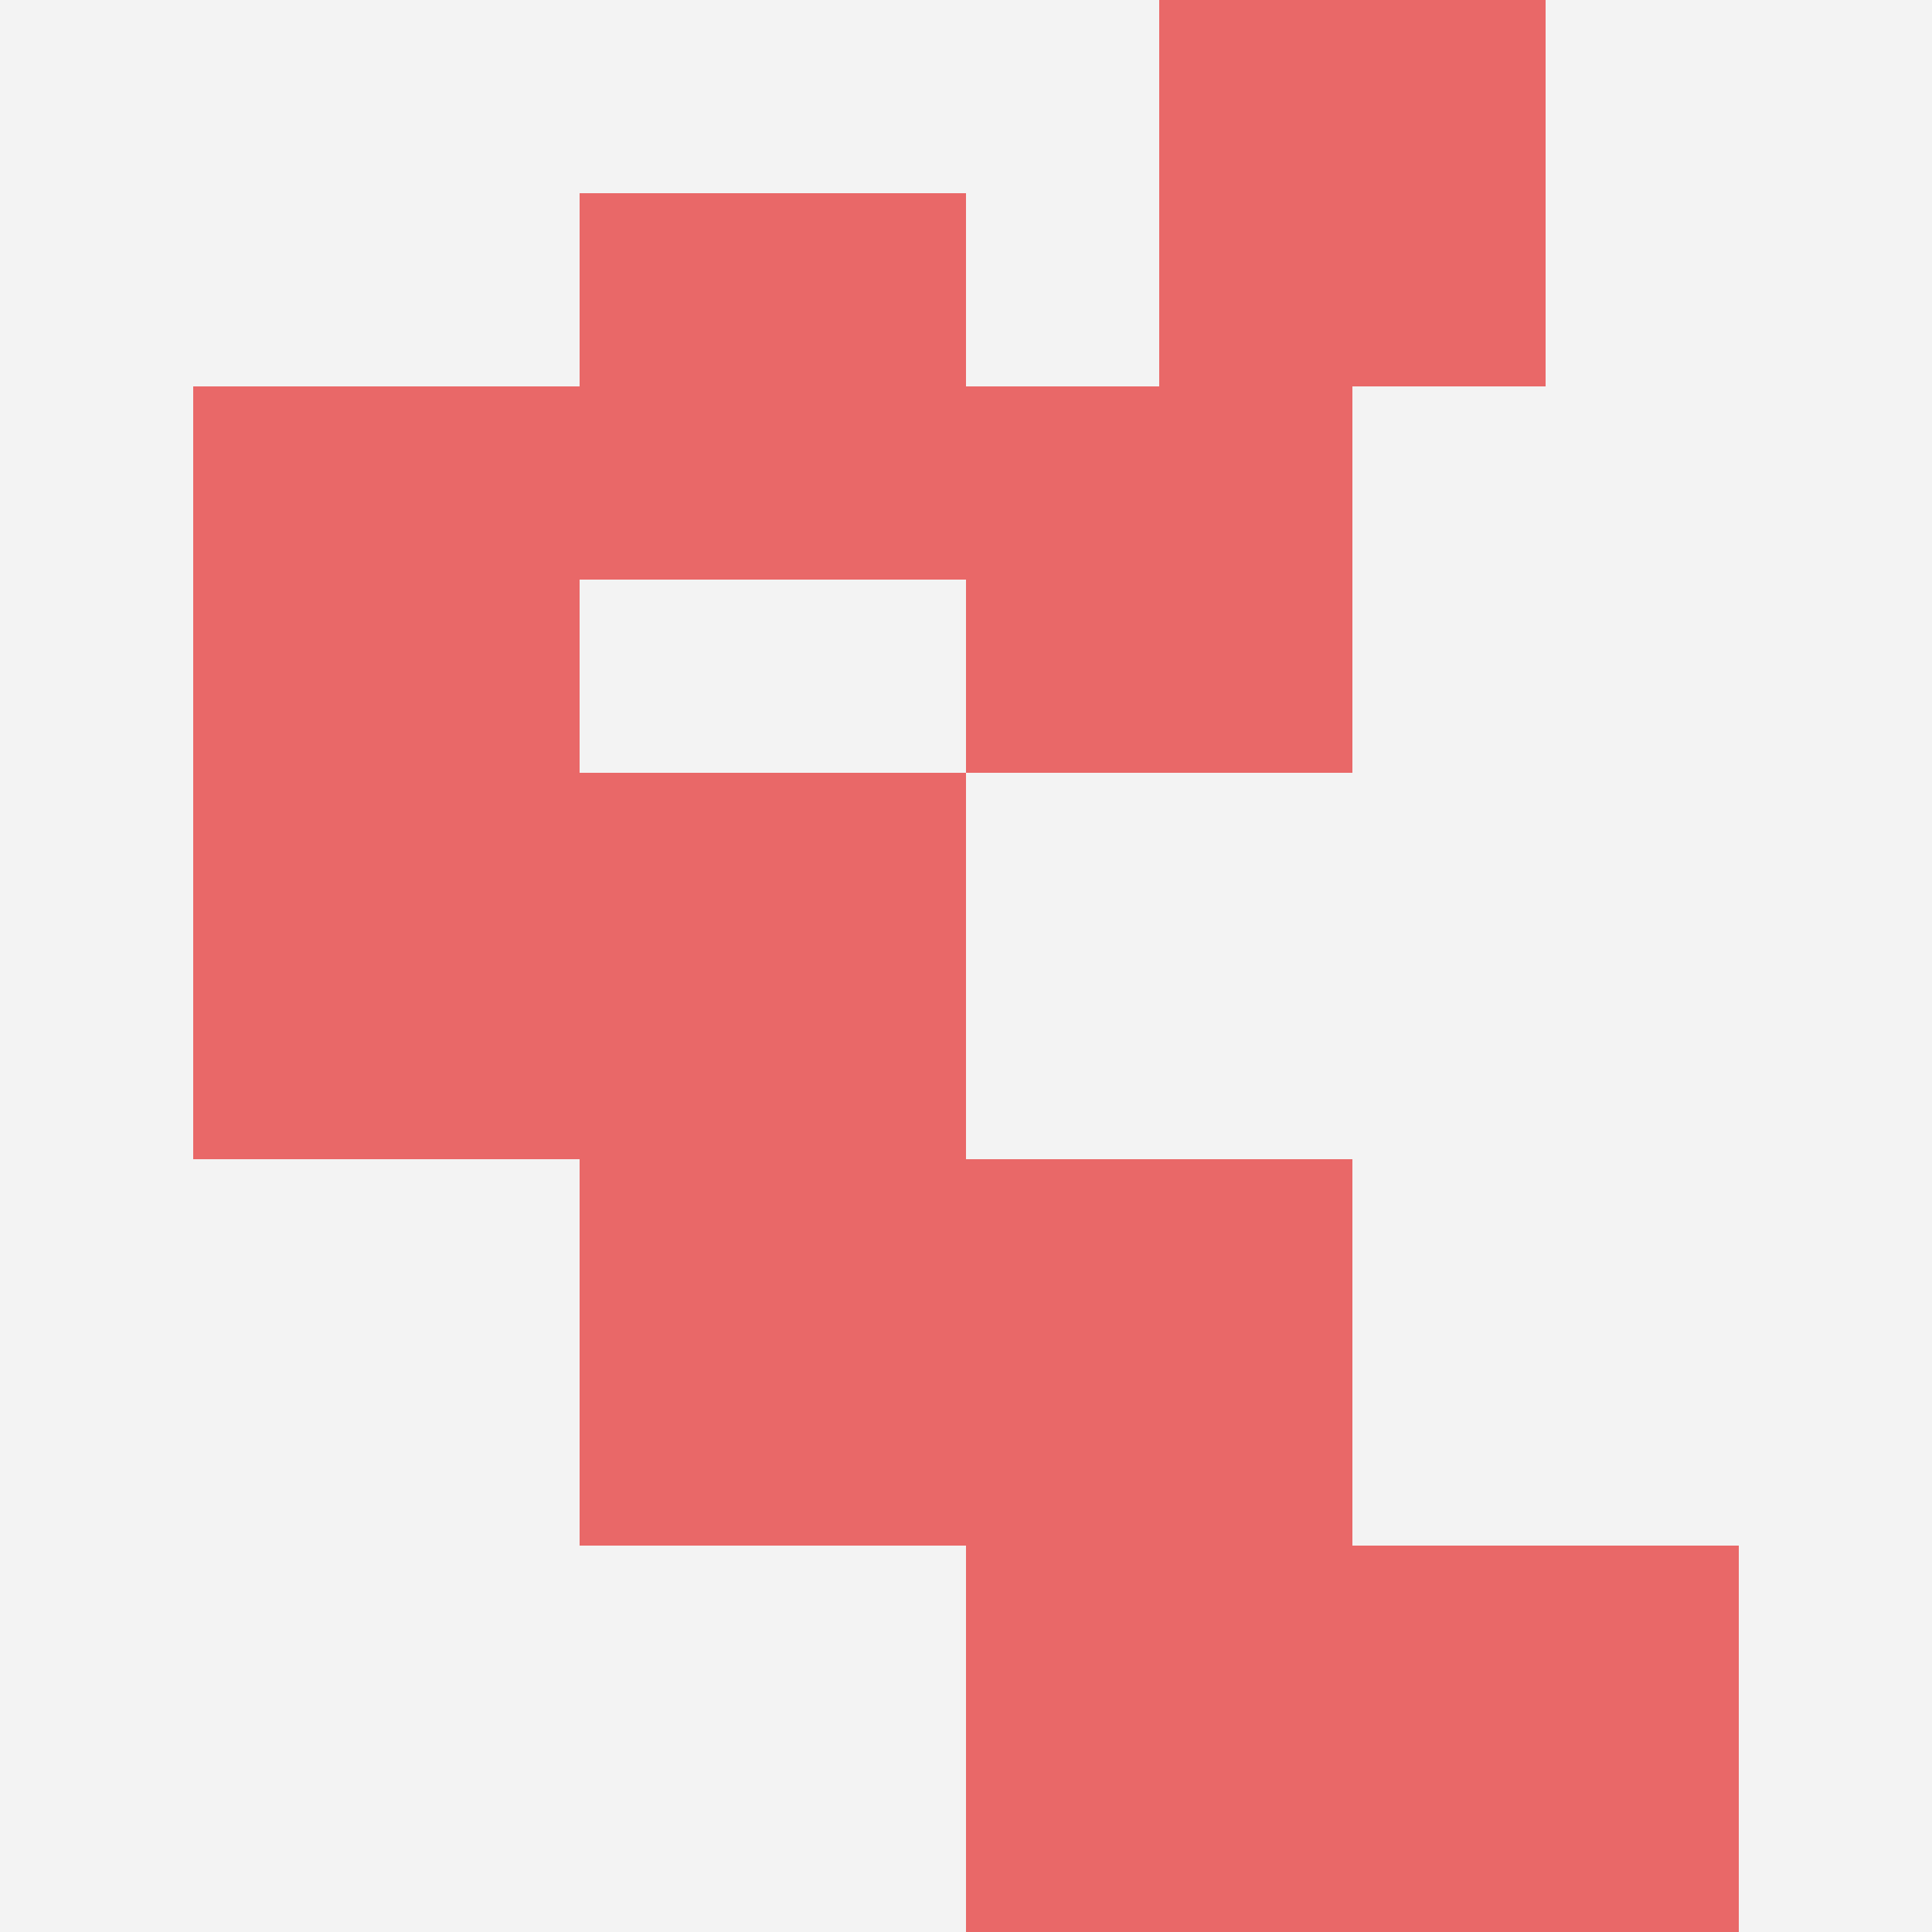
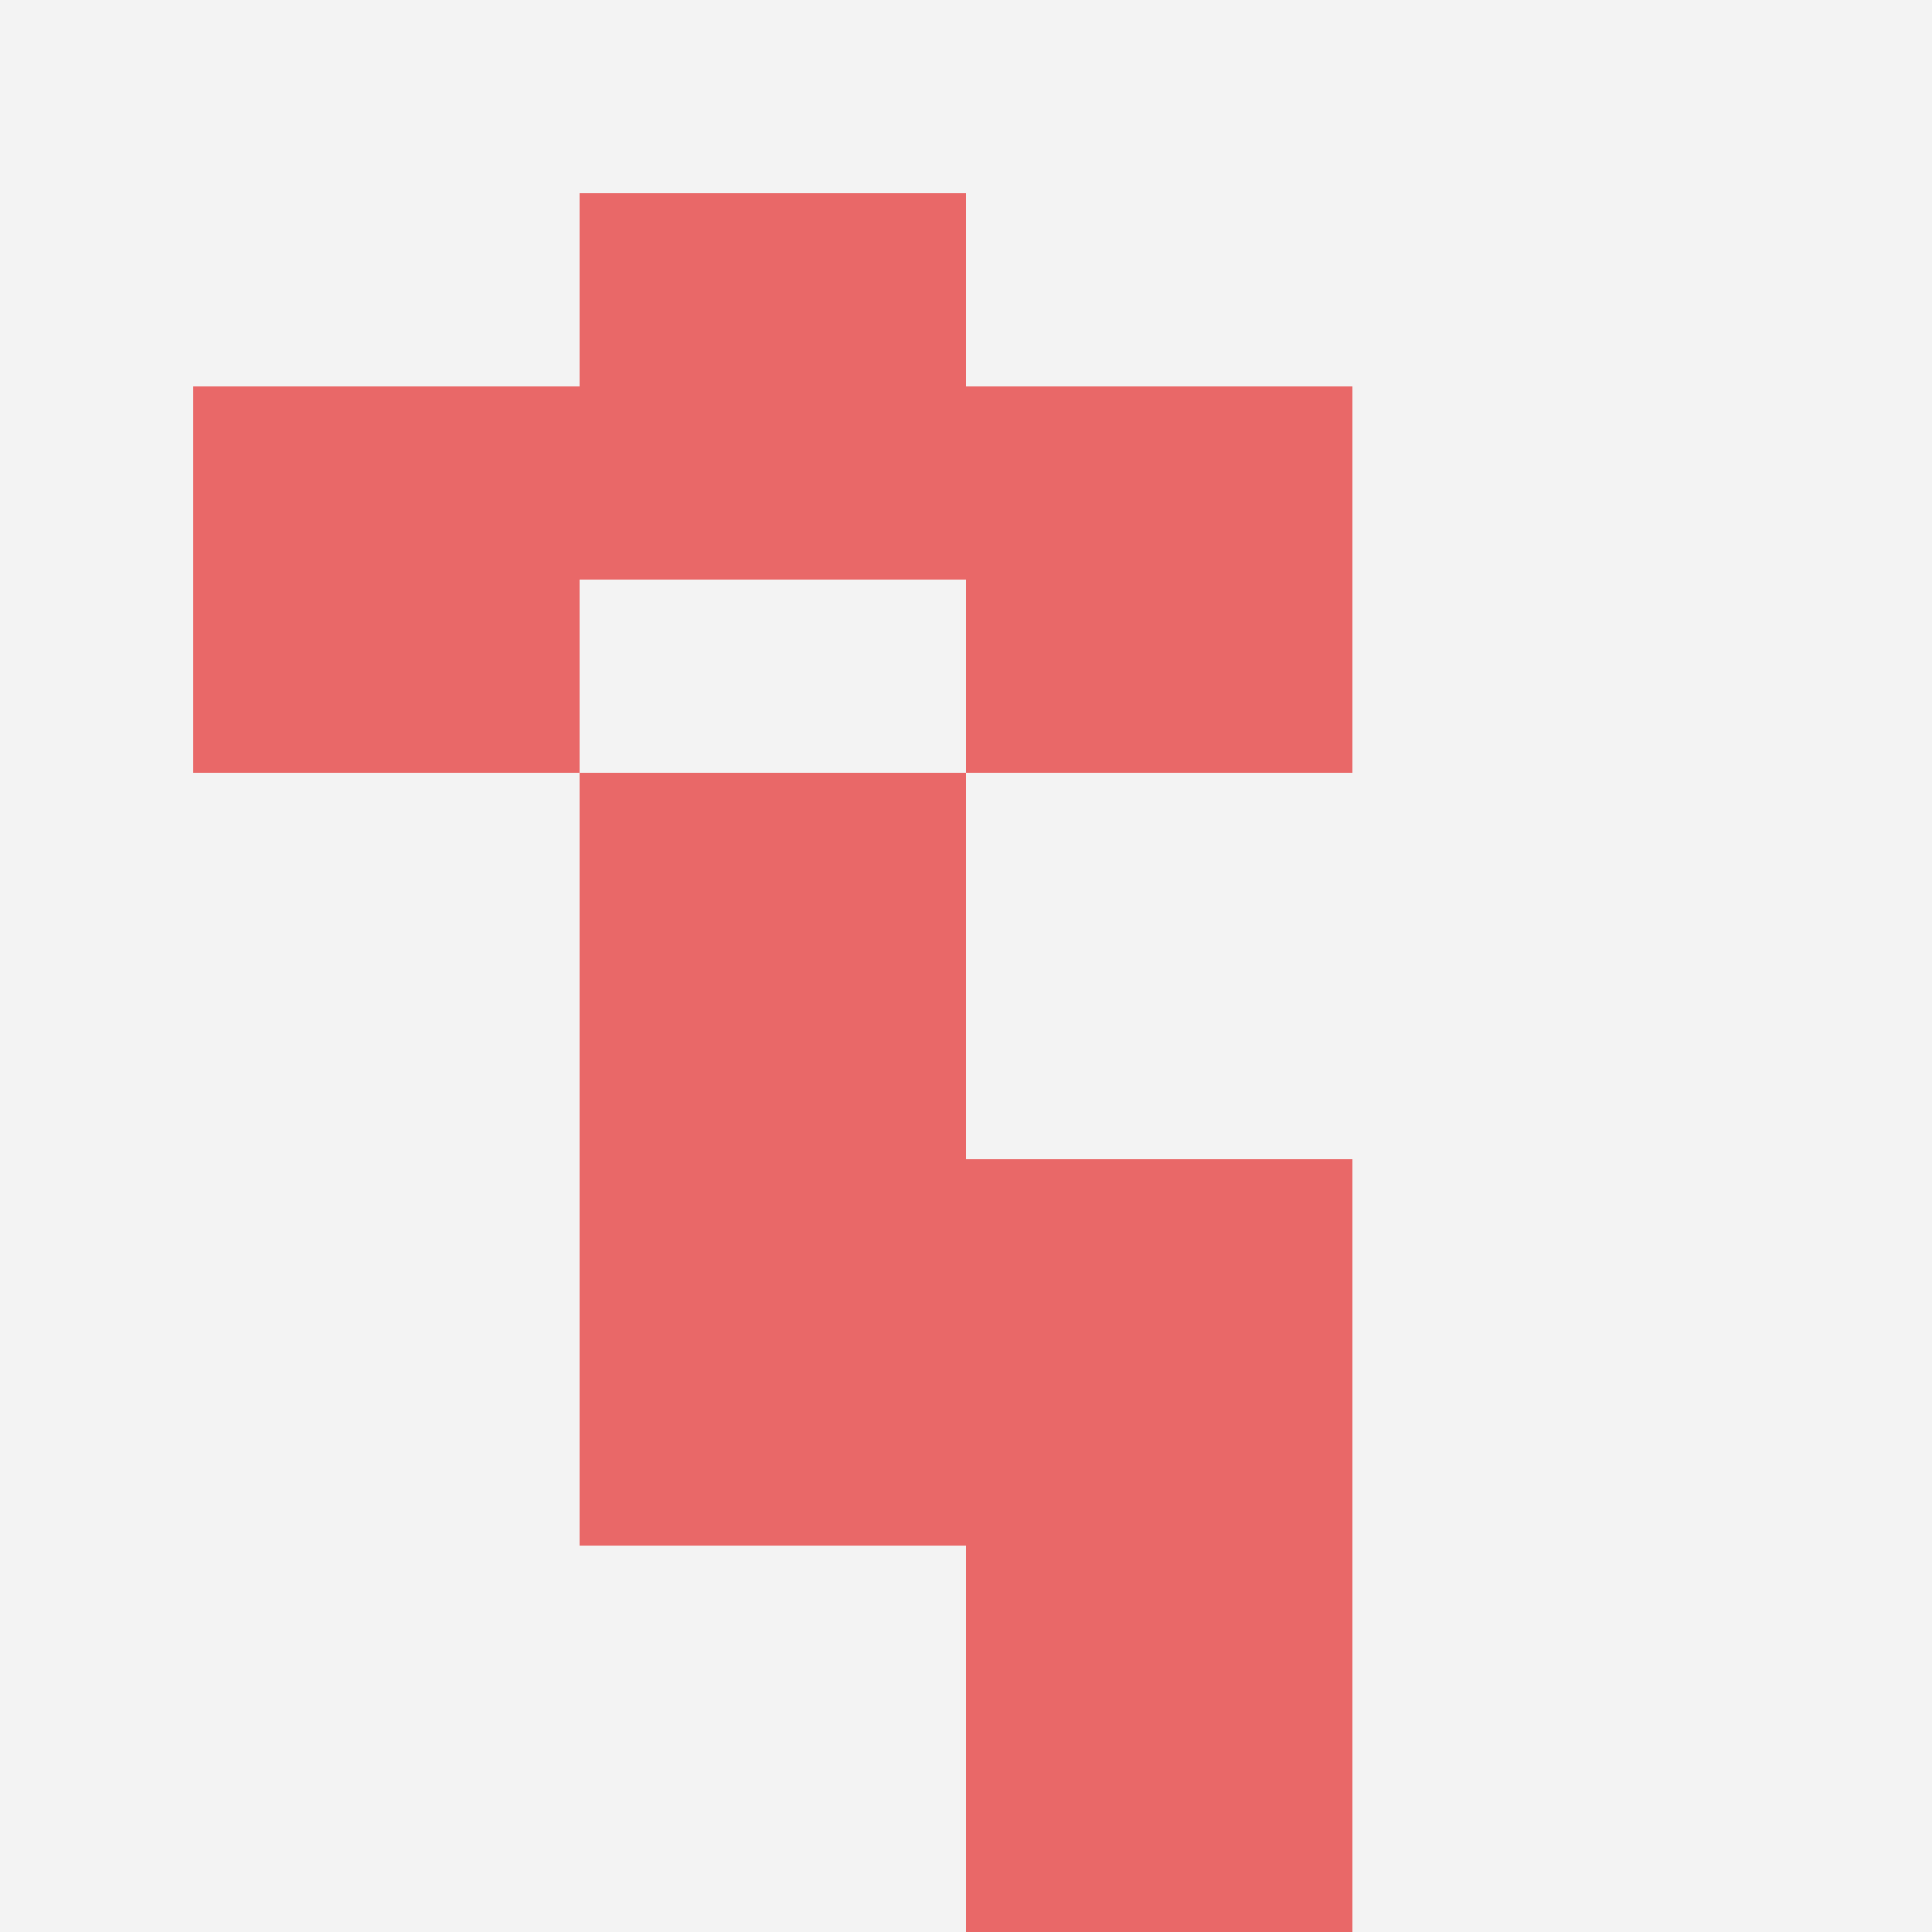
<svg xmlns="http://www.w3.org/2000/svg" id="ten-svg" preserveAspectRatio="xMinYMin meet" viewBox="0 0 10 10">
  <rect x="0" y="0" width="10" height="10" fill="#F3F3F3" />
  <rect class="t" x="5" y="6" />
  <rect class="t" x="1" y="2" />
  <rect class="t" x="3" y="1" />
-   <rect class="t" x="7" y="8" />
  <rect class="t" x="3" y="4" />
  <rect class="t" x="5" y="2" />
  <rect class="t" x="5" y="8" />
-   <rect class="t" x="1" y="4" />
  <rect class="t" x="3" y="6" />
-   <rect class="t" x="6" y="0" />
  <style>.t{width:2px;height:2px;fill:#E96868} #ten-svg{shape-rendering:crispedges;}</style>
</svg>